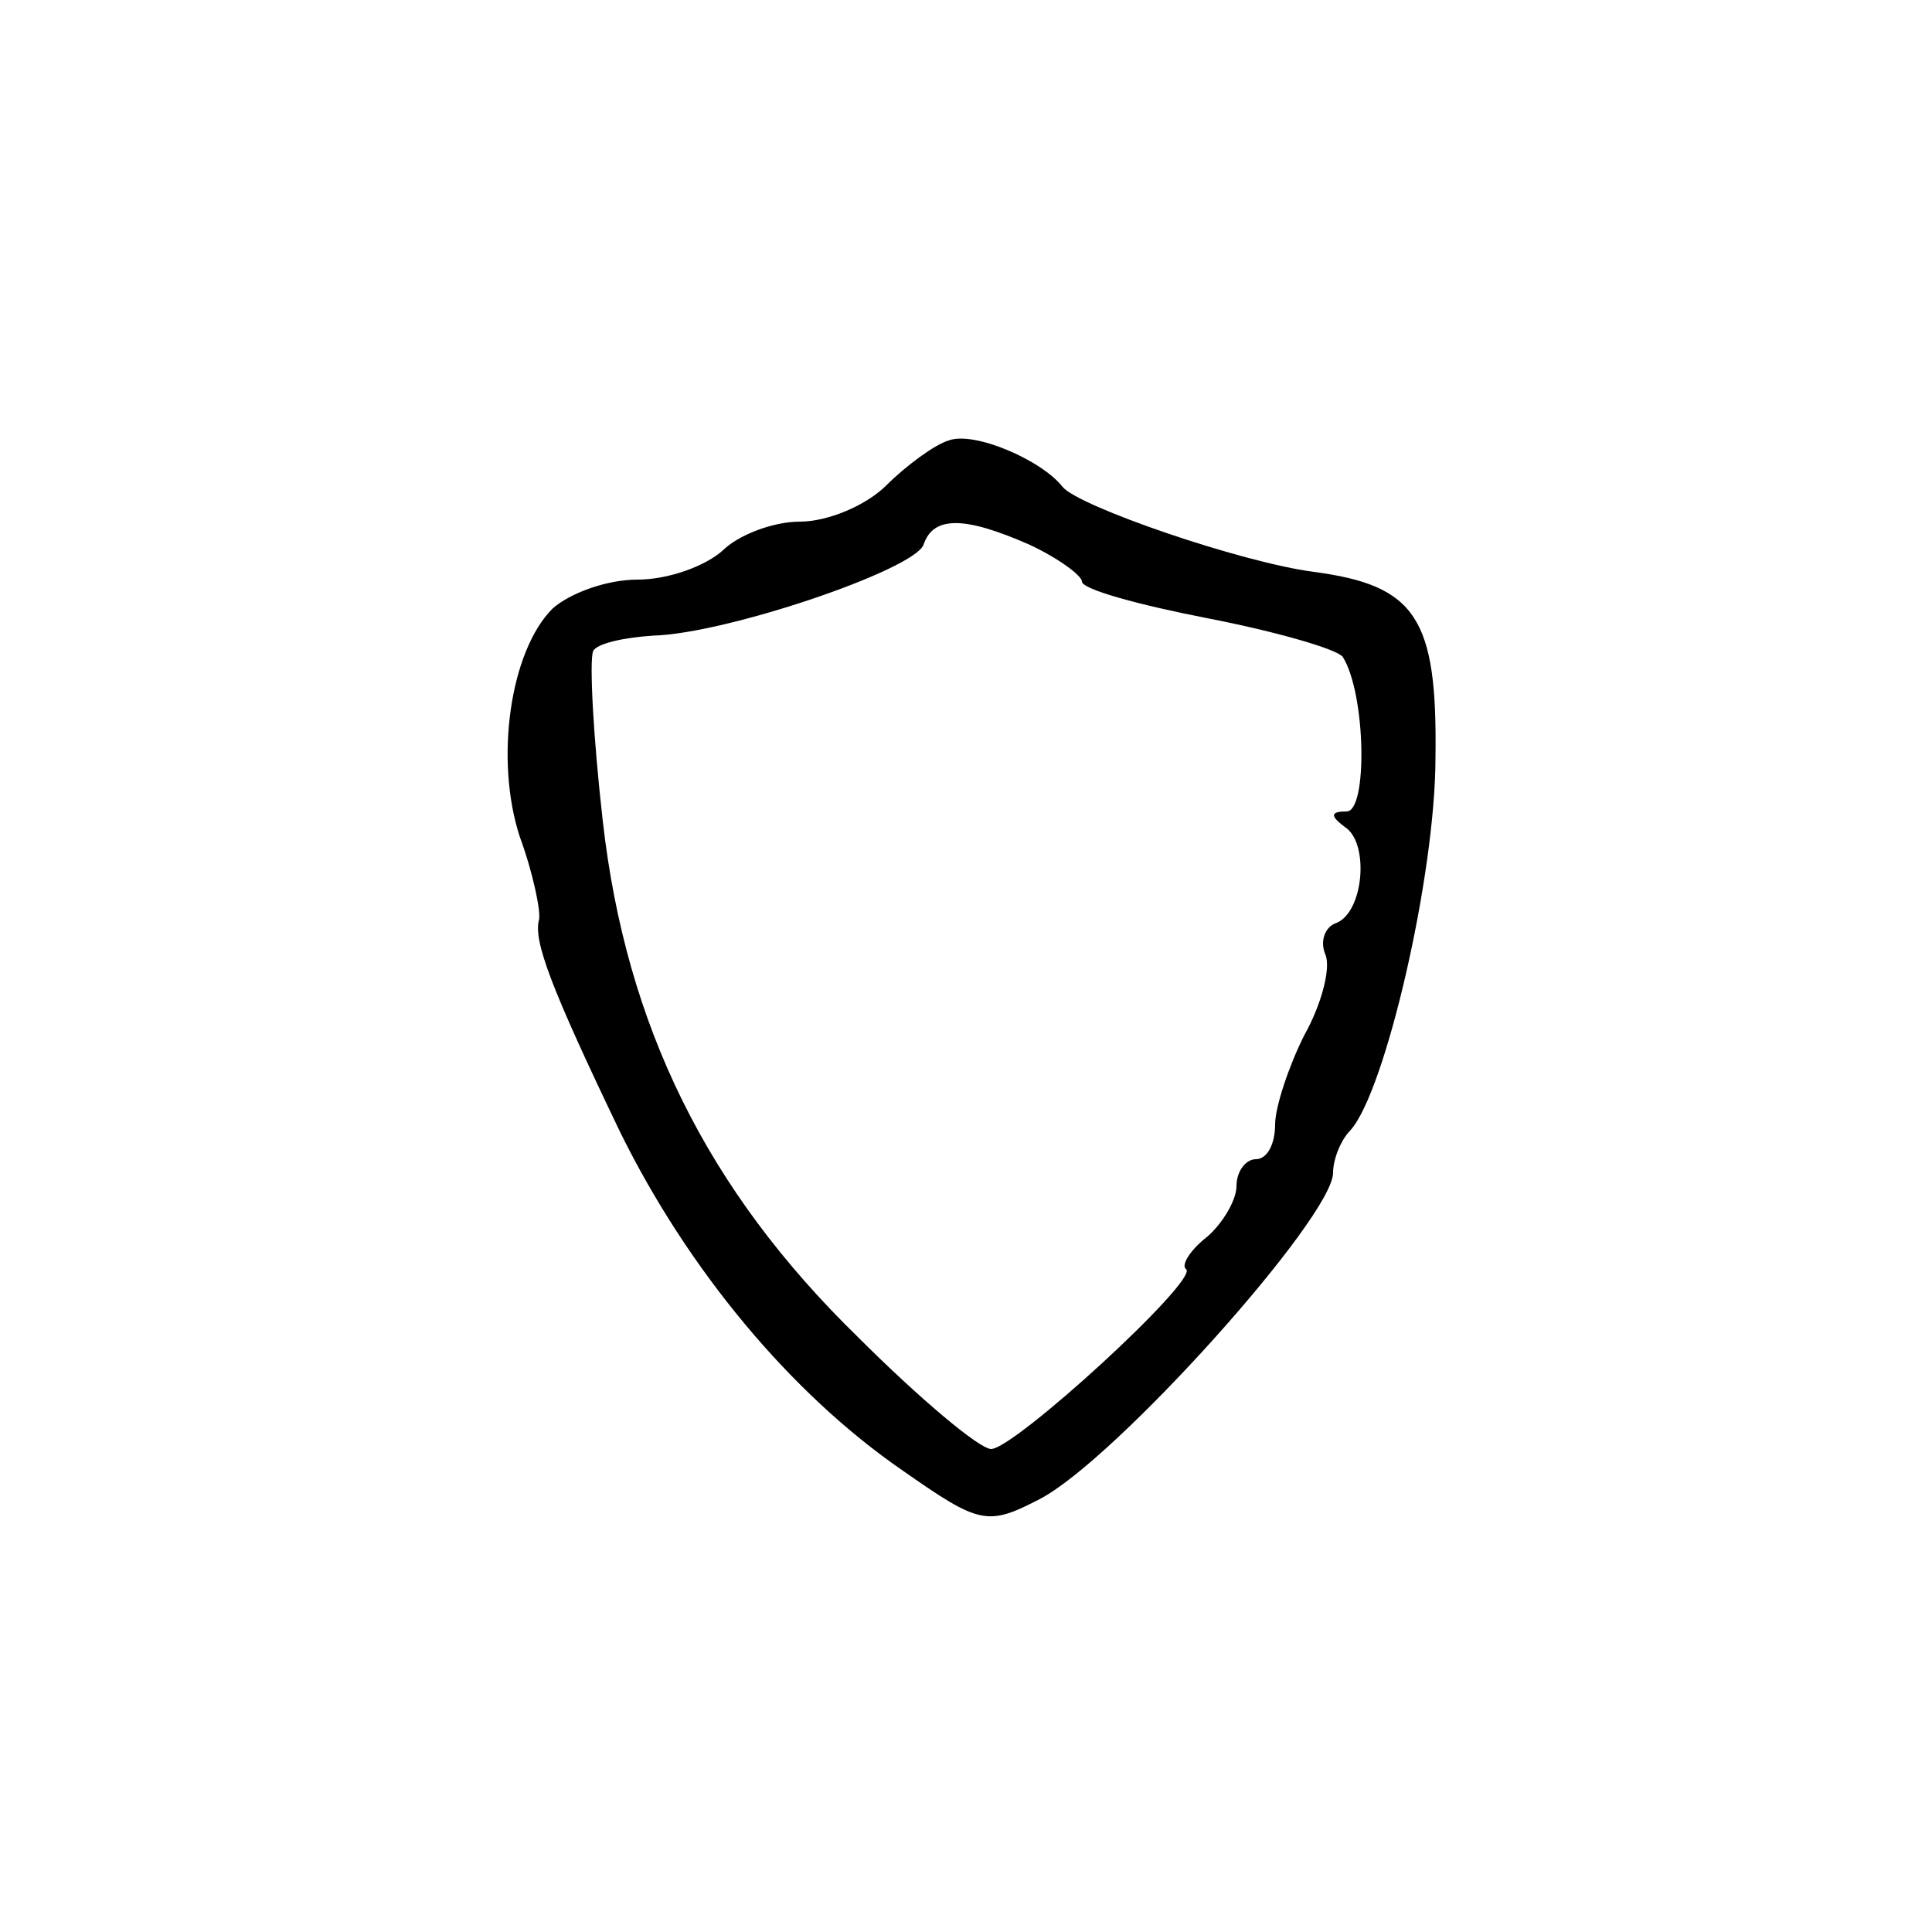
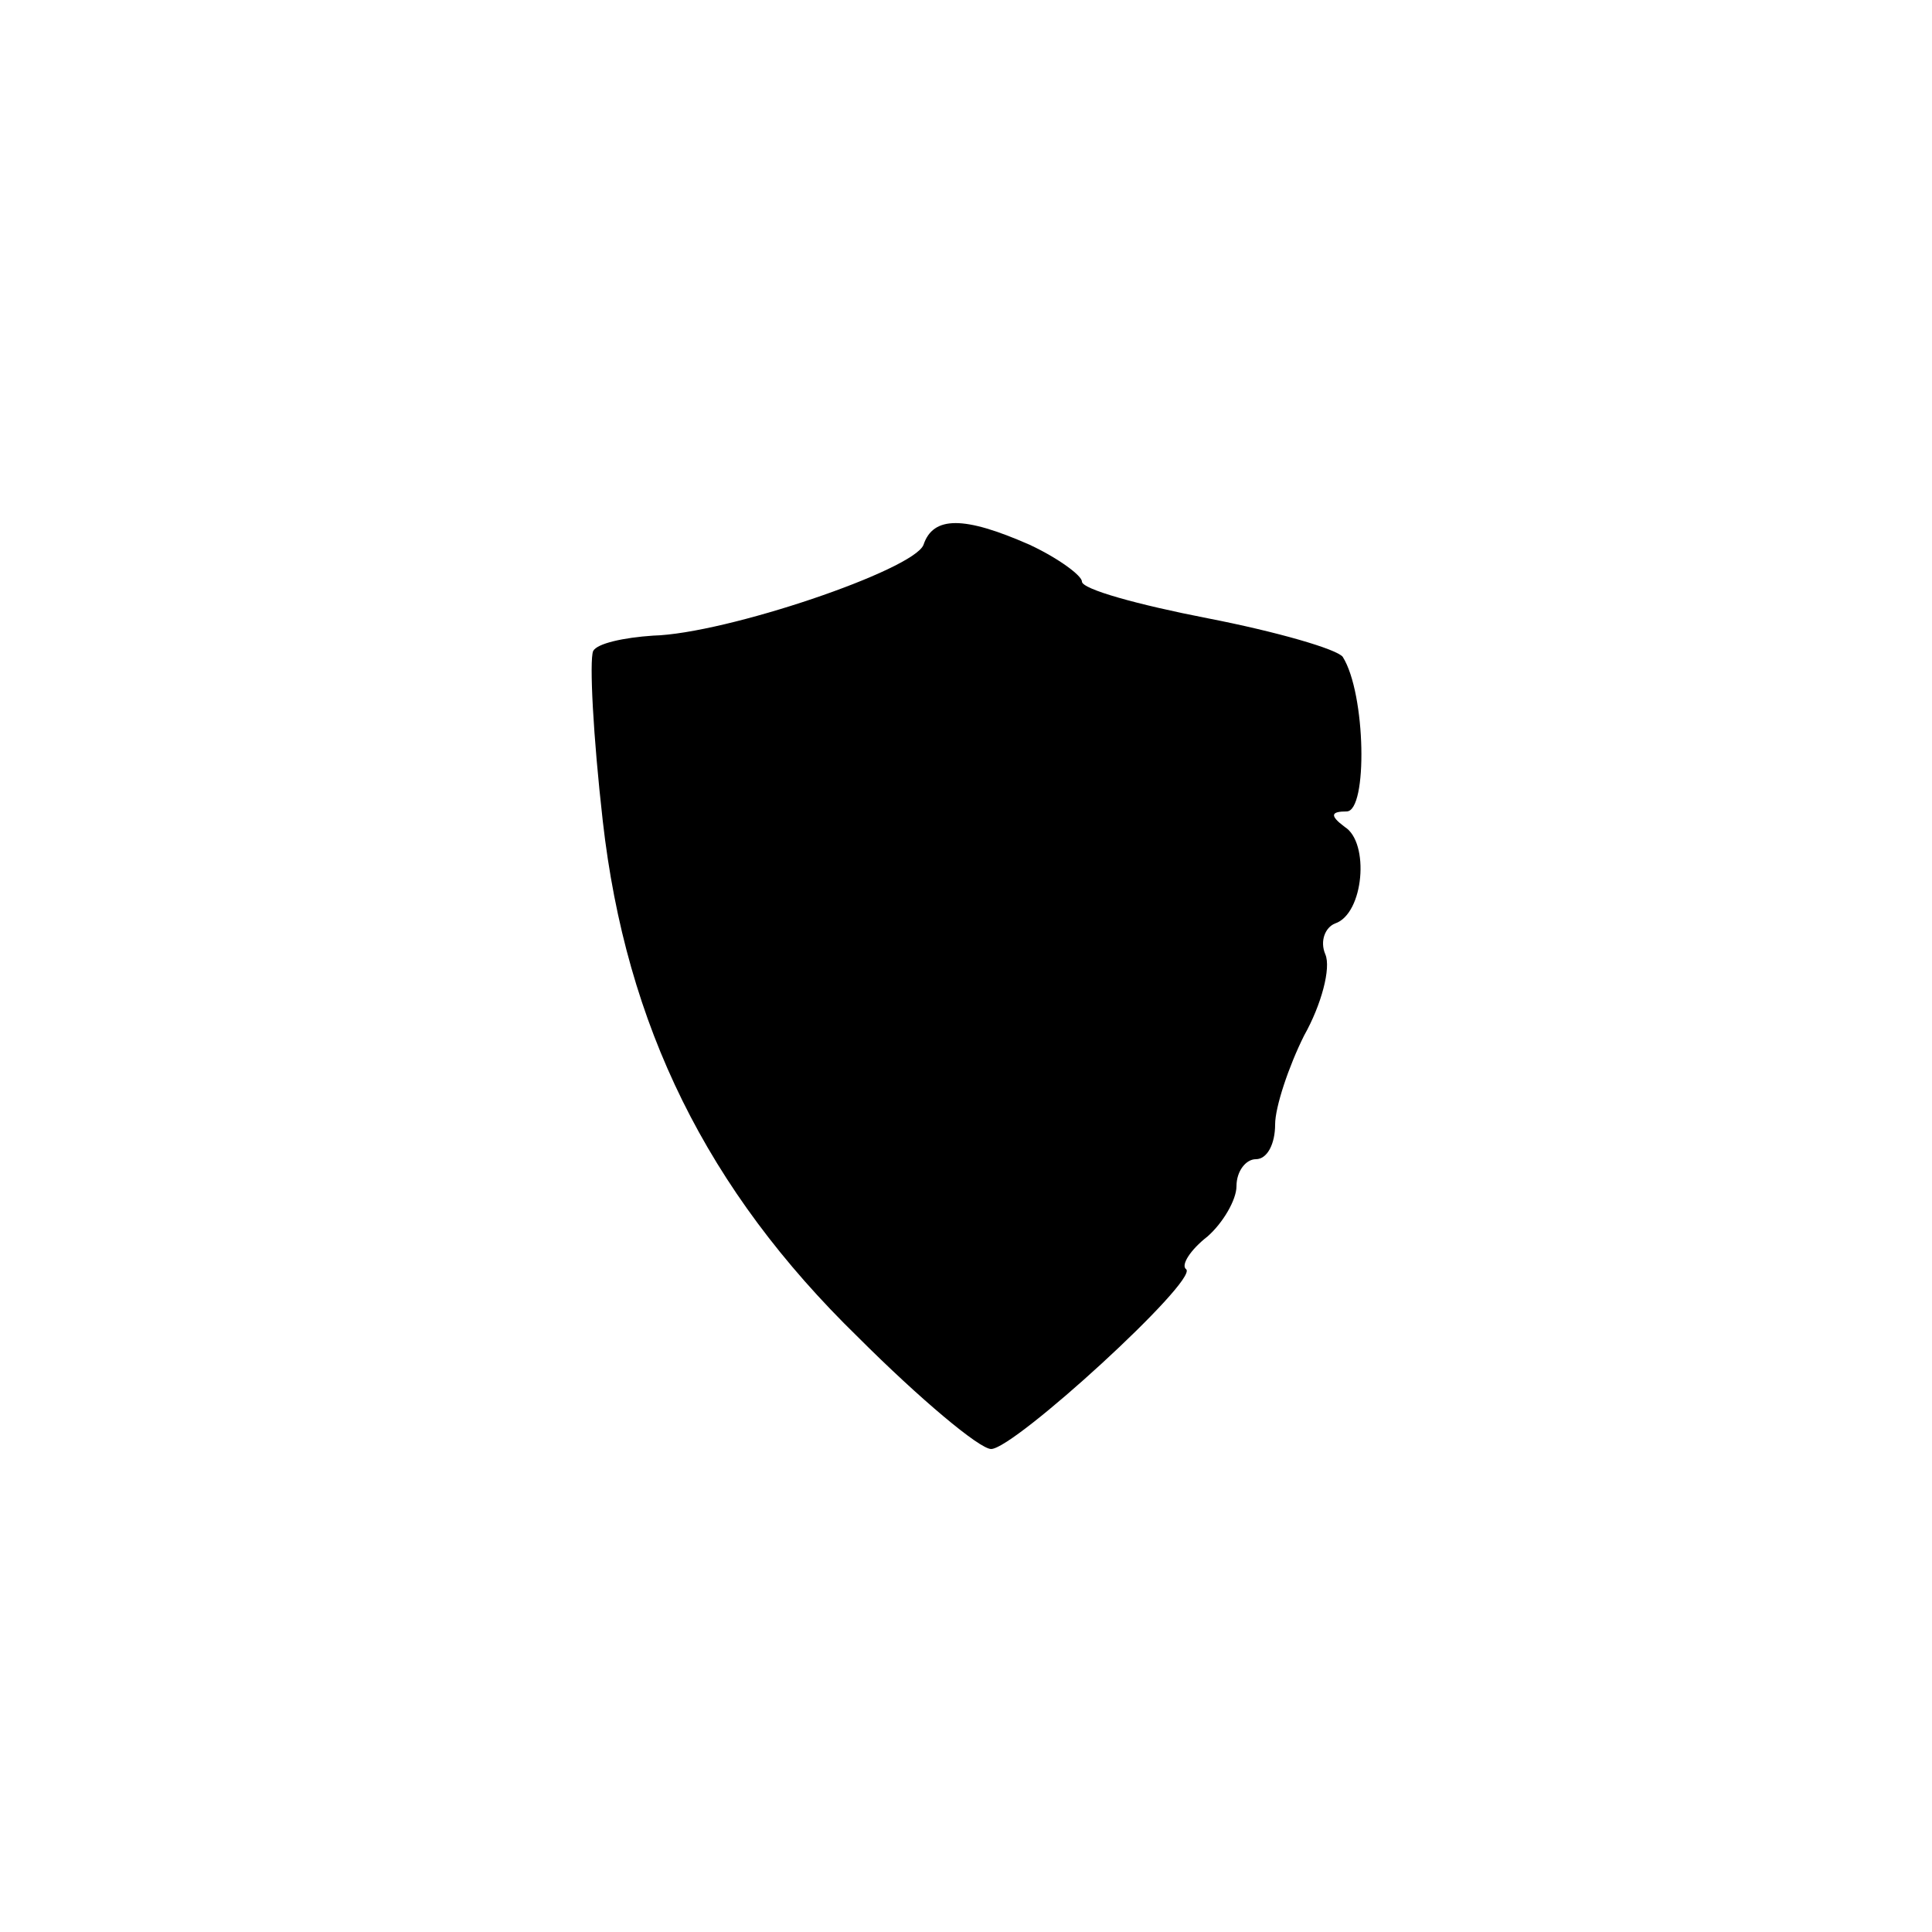
<svg xmlns="http://www.w3.org/2000/svg" version="1.0" width="100" height="100" viewBox="0 0 100 100" preserveAspectRatio="xMidYMid meet">
  <g transform="translate(0,100) scale(0.1,-0.1)" fill="currentColor" stroke="none">
-     <path d="M491 772 c-7 -2 -22 -13 -32 -23 -11 -11 -31 -19 -45 -19 -14 0 -32 -7 -40 -15 -9 -8 -28 -15 -44 -15 -16 0 -35 -7 -44 -15 -22 -22 -30 -78 -17 -118 7 -19 11 -39 10 -43 -3 -11 6 -35 42 -110 35 -71 88 -135 146 -175 40 -28 44 -29 71 -15 39 20 152 146 152 169 0 7 4 17 9 22 18 20 44 132 44 193 1 72 -10 89 -63 96 -38 5 -122 34 -130 44 -11 14 -46 29 -59 24z m42 -54 c15 -7 27 -16 27 -19 0 -4 29 -12 65 -19 36 -7 67 -16 70 -20 12 -19 13 -80 2 -80 -8 0 -9 -2 -1 -8 13 -8 10 -45 -5 -50 -5 -2 -8 -9 -5 -16 3 -7 -2 -26 -11 -42 -8 -16 -15 -37 -15 -46 0 -10 -4 -18 -10 -18 -5 0 -10 -6 -10 -14 0 -7 -7 -19 -15 -26 -9 -7 -14 -15 -11 -17 6 -6 -89 -93 -101 -93 -6 0 -37 26 -69 58 -78 76 -120 161 -132 267 -5 44 -7 83 -5 88 2 4 16 7 31 8 38 1 135 34 140 47 5 15 21 15 55 0z" />
+     <path d="M491 772 z m42 -54 c15 -7 27 -16 27 -19 0 -4 29 -12 65 -19 36 -7 67 -16 70 -20 12 -19 13 -80 2 -80 -8 0 -9 -2 -1 -8 13 -8 10 -45 -5 -50 -5 -2 -8 -9 -5 -16 3 -7 -2 -26 -11 -42 -8 -16 -15 -37 -15 -46 0 -10 -4 -18 -10 -18 -5 0 -10 -6 -10 -14 0 -7 -7 -19 -15 -26 -9 -7 -14 -15 -11 -17 6 -6 -89 -93 -101 -93 -6 0 -37 26 -69 58 -78 76 -120 161 -132 267 -5 44 -7 83 -5 88 2 4 16 7 31 8 38 1 135 34 140 47 5 15 21 15 55 0z" />
  </g>
</svg>